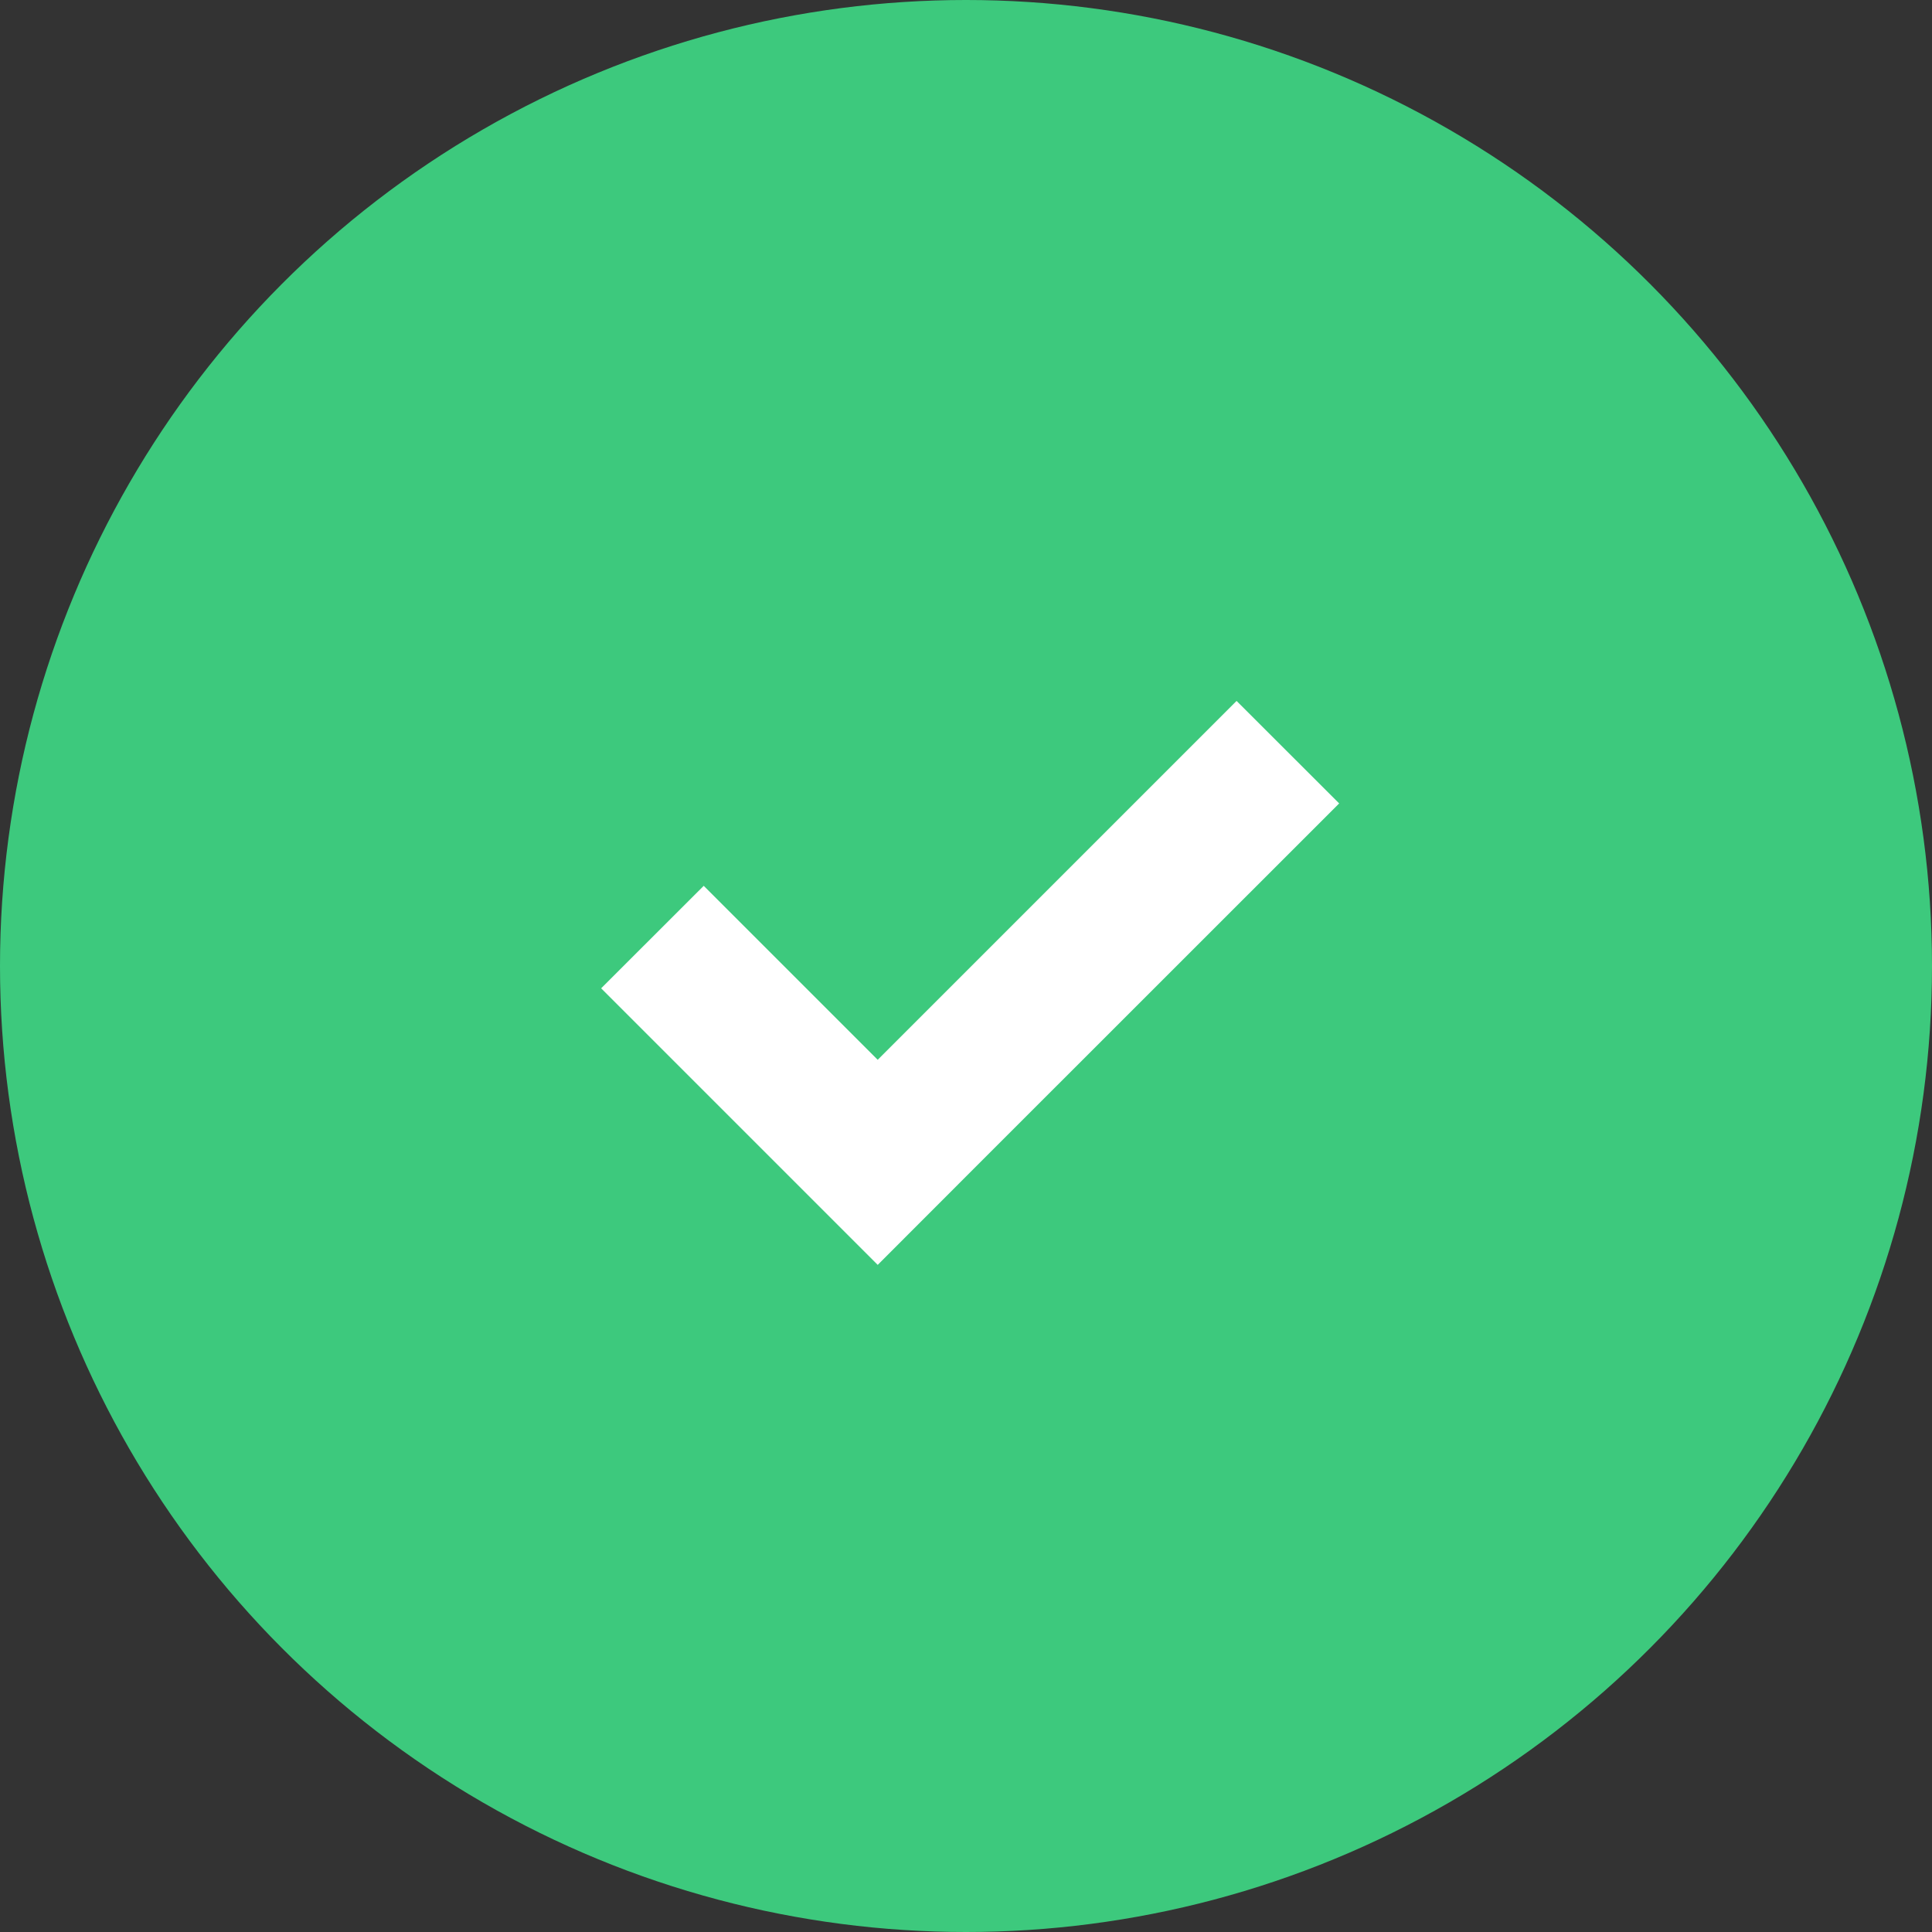
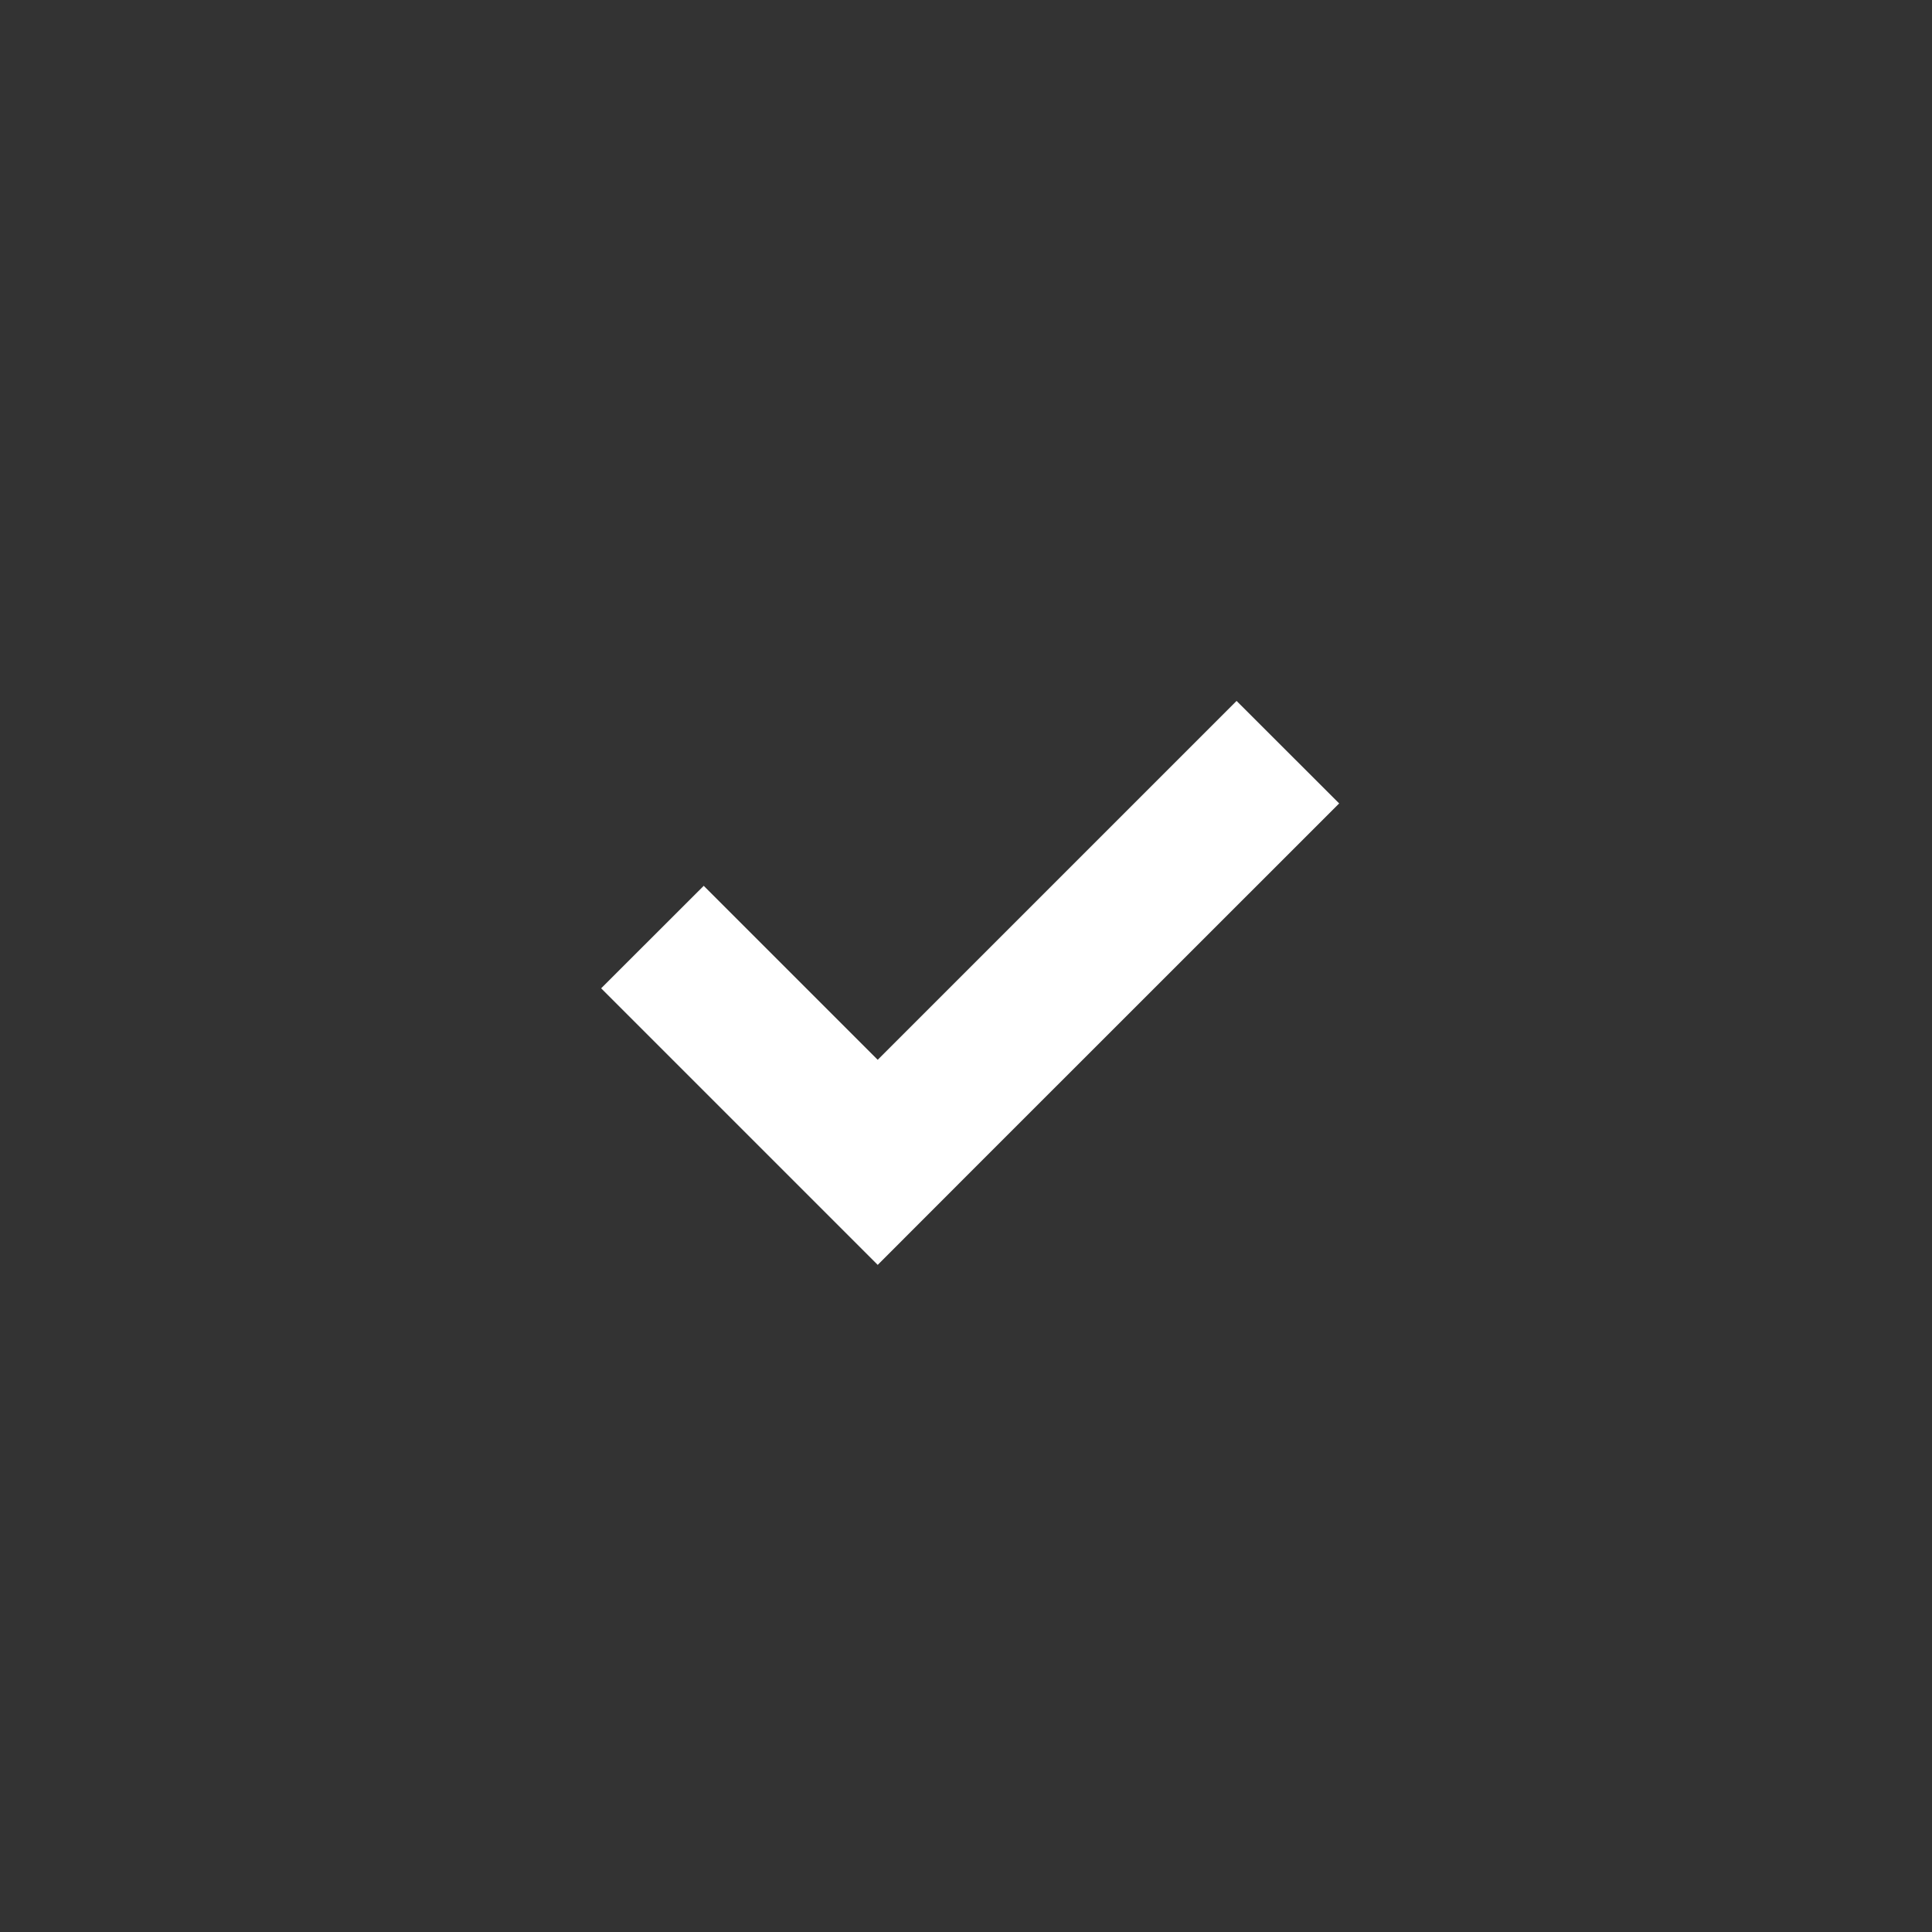
<svg xmlns="http://www.w3.org/2000/svg" width="20" height="20" viewBox="0 0 20 20" fill="none">
  <rect x="0" y="0" width="20" height="20" fill="#333333" stroke="none" />
-   <circle cx="10" cy="10" r="10" fill="#3DC97D" />
-   <path d="M9.086 13.094L10.147 12.032L13.863 8.317L12.801 7.256L9.086 10.971L7.285 9.17L6.223 10.231L9.086 13.094Z" fill="white" />
+   <path d="M9.086 13.094L10.147 12.032L13.863 8.317L12.801 7.256L9.086 10.971L7.285 9.17L6.223 10.231Z" fill="white" />
</svg>